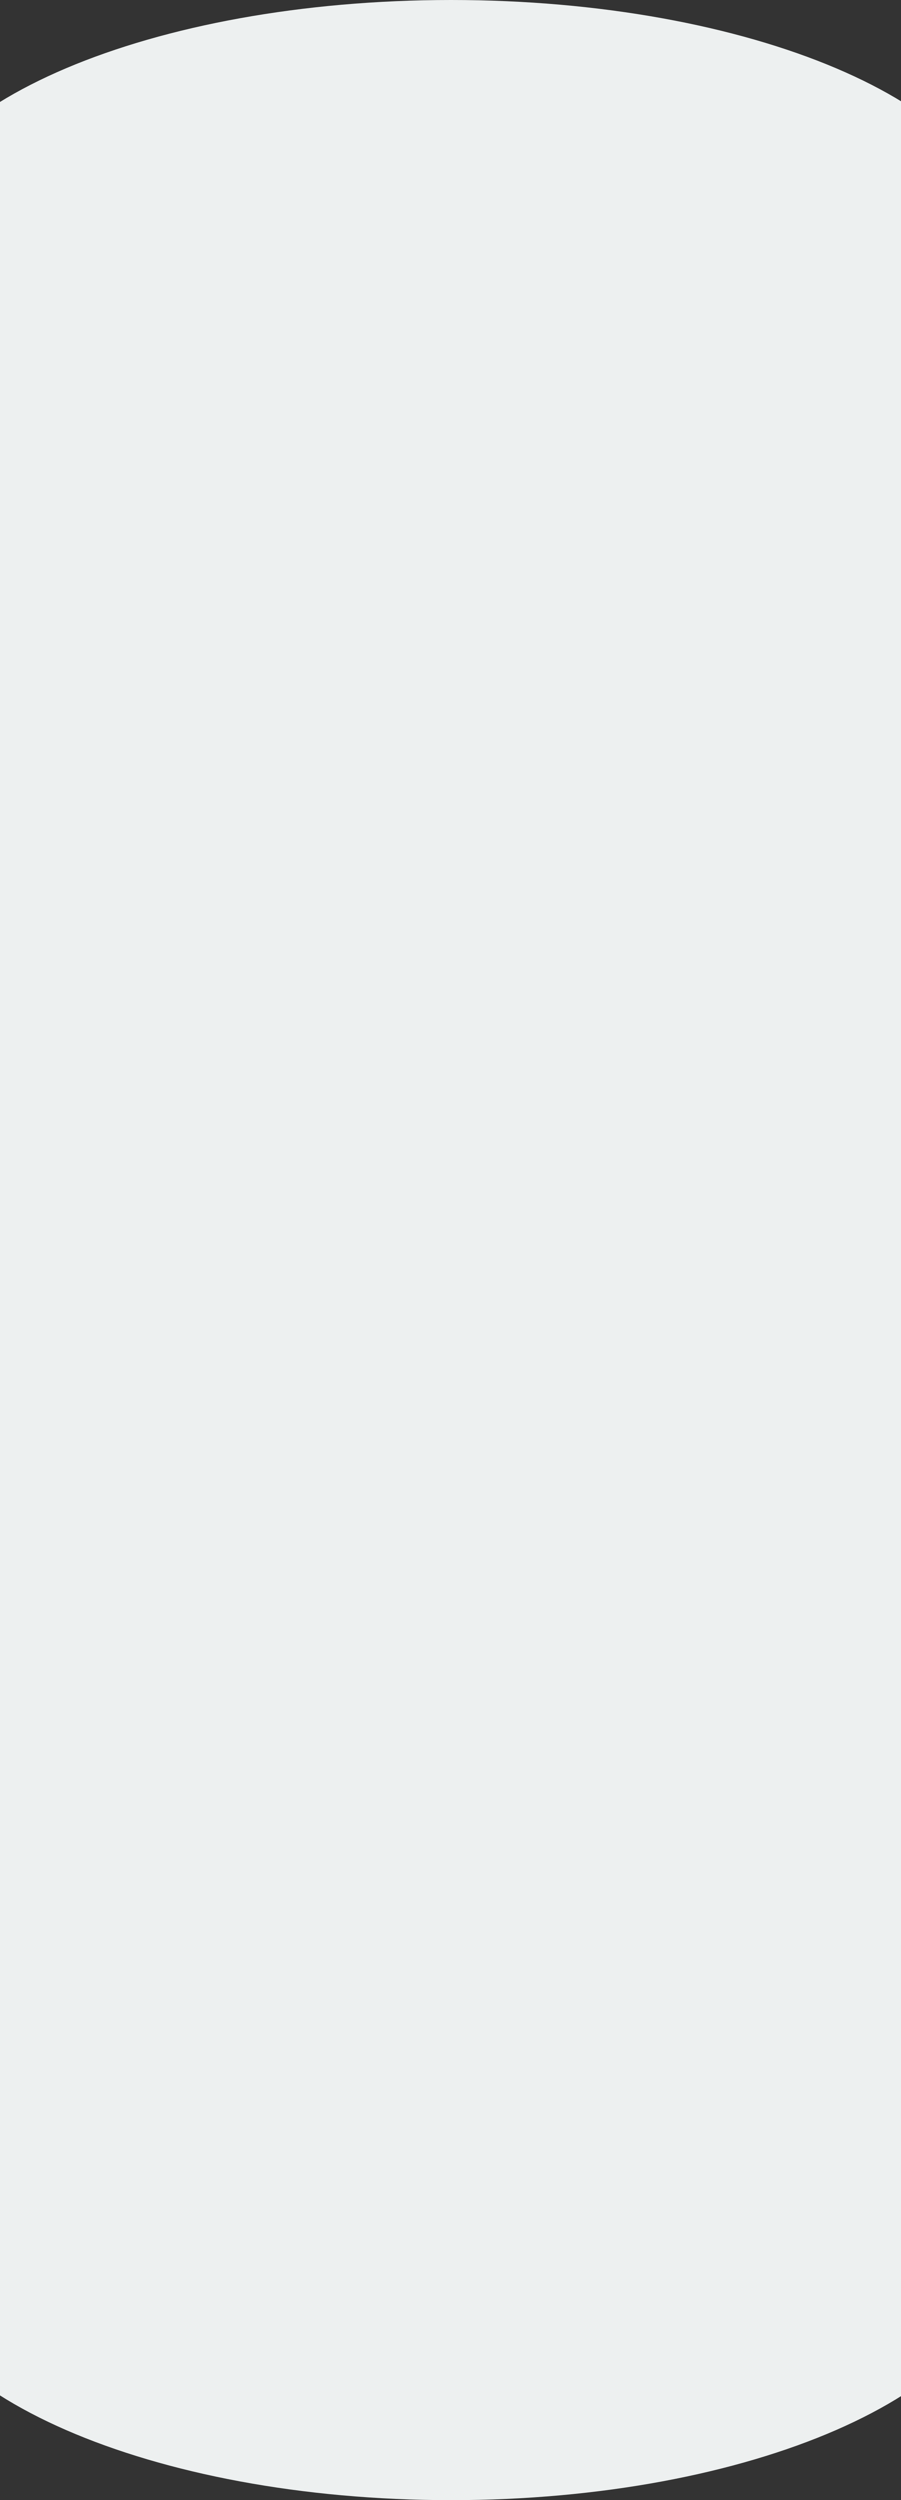
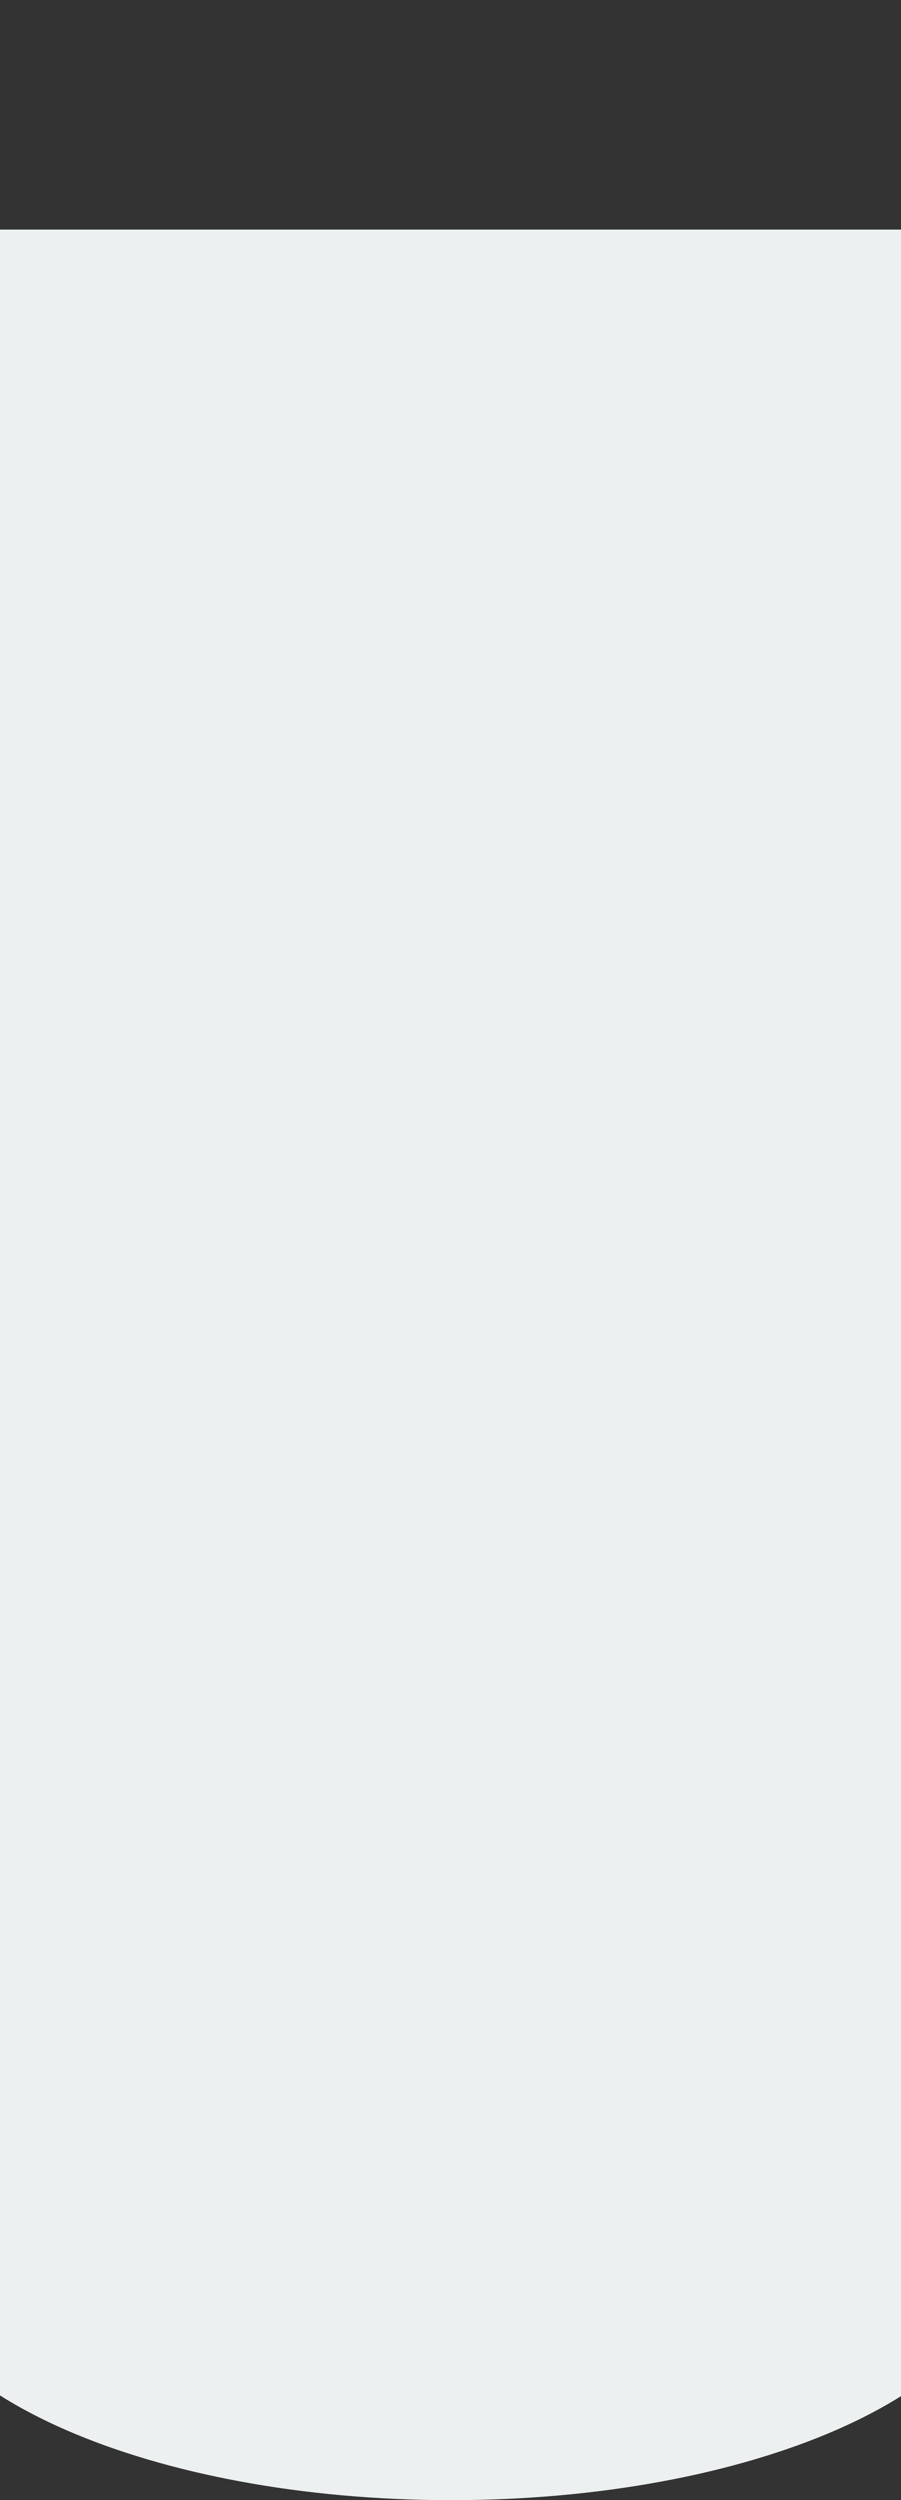
<svg xmlns="http://www.w3.org/2000/svg" width="428" height="1187" viewBox="0 0 428 1187" fill="none">
  <rect x="0" y="0" width="428" height="1187" fill="#333333" stroke="none" />
  <rect x="-51" y="109" width="530" height="969" fill="#EDF0F0" />
-   <path fill-rule="evenodd" clip-rule="evenodd" d="M476.661 111H-48.108C-43.684 49.369 72.096 0 214.276 0C356.456 0 472.237 49.369 476.661 111Z" fill="#EDF0F0" />
  <path fill-rule="evenodd" clip-rule="evenodd" d="M476.661 1073H-48.108C-43.684 1136.29 72.096 1187 214.276 1187C356.456 1187 472.237 1136.29 476.661 1073Z" fill="#EDF0F0" />
</svg>